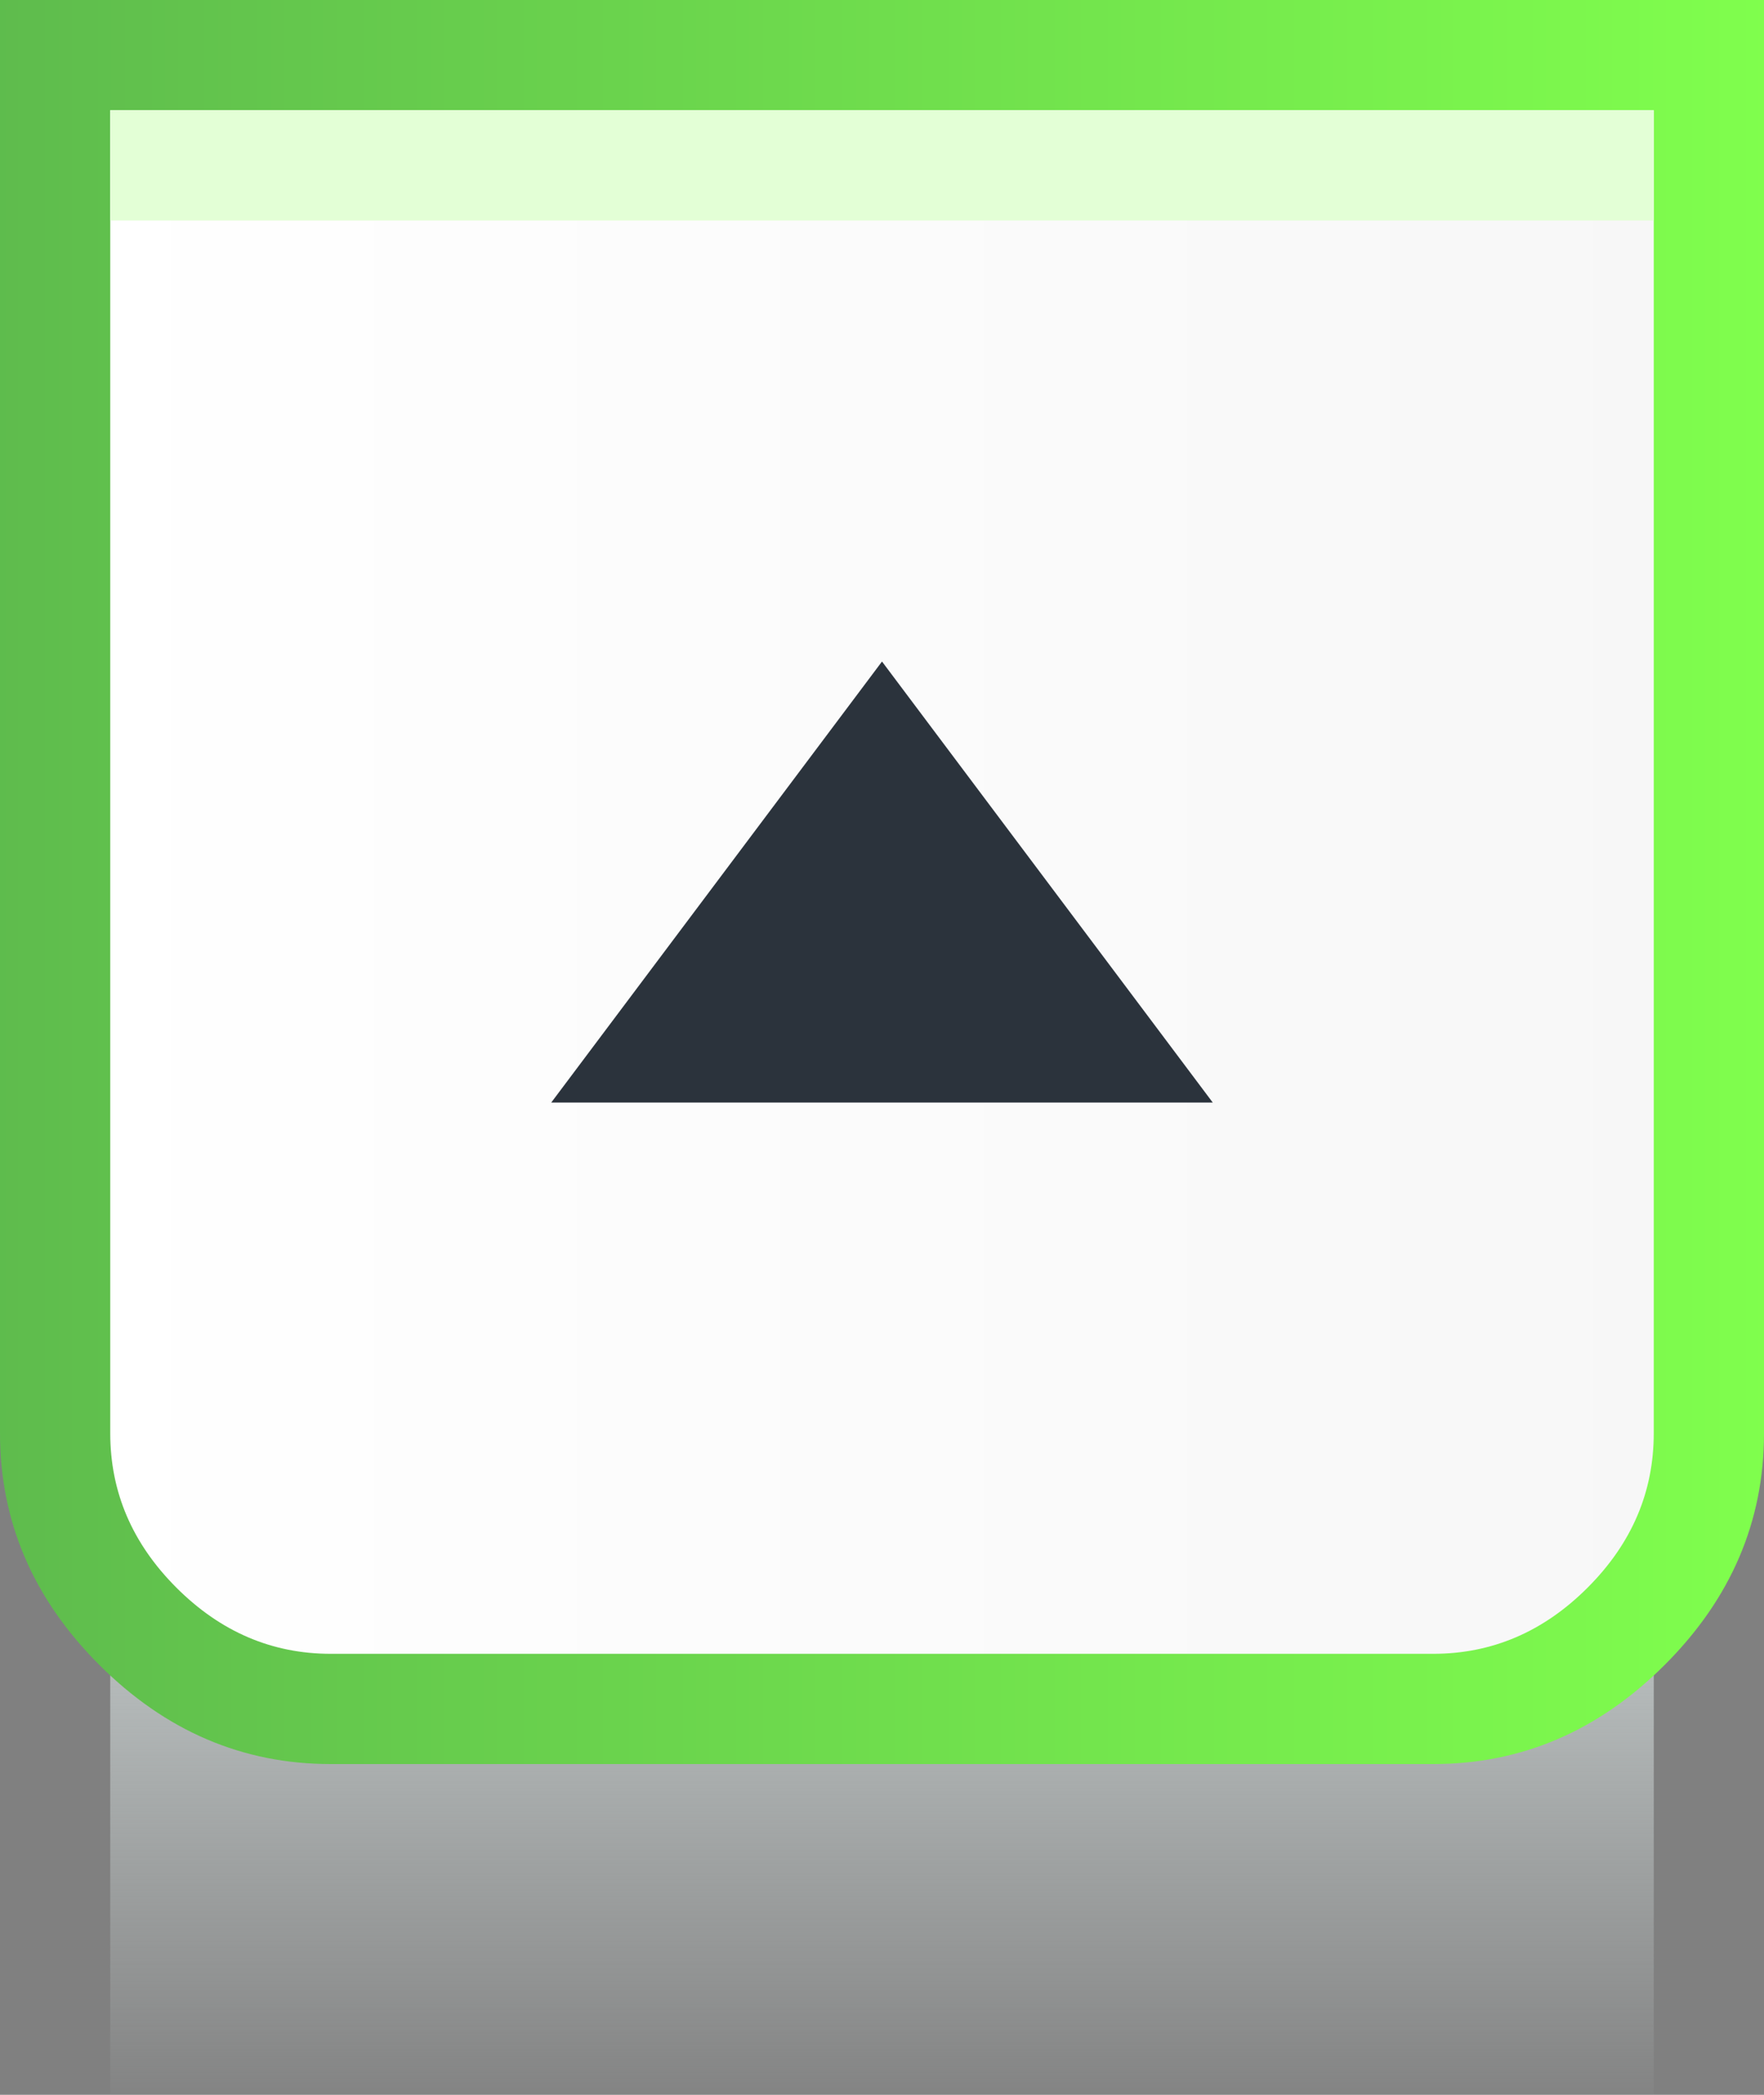
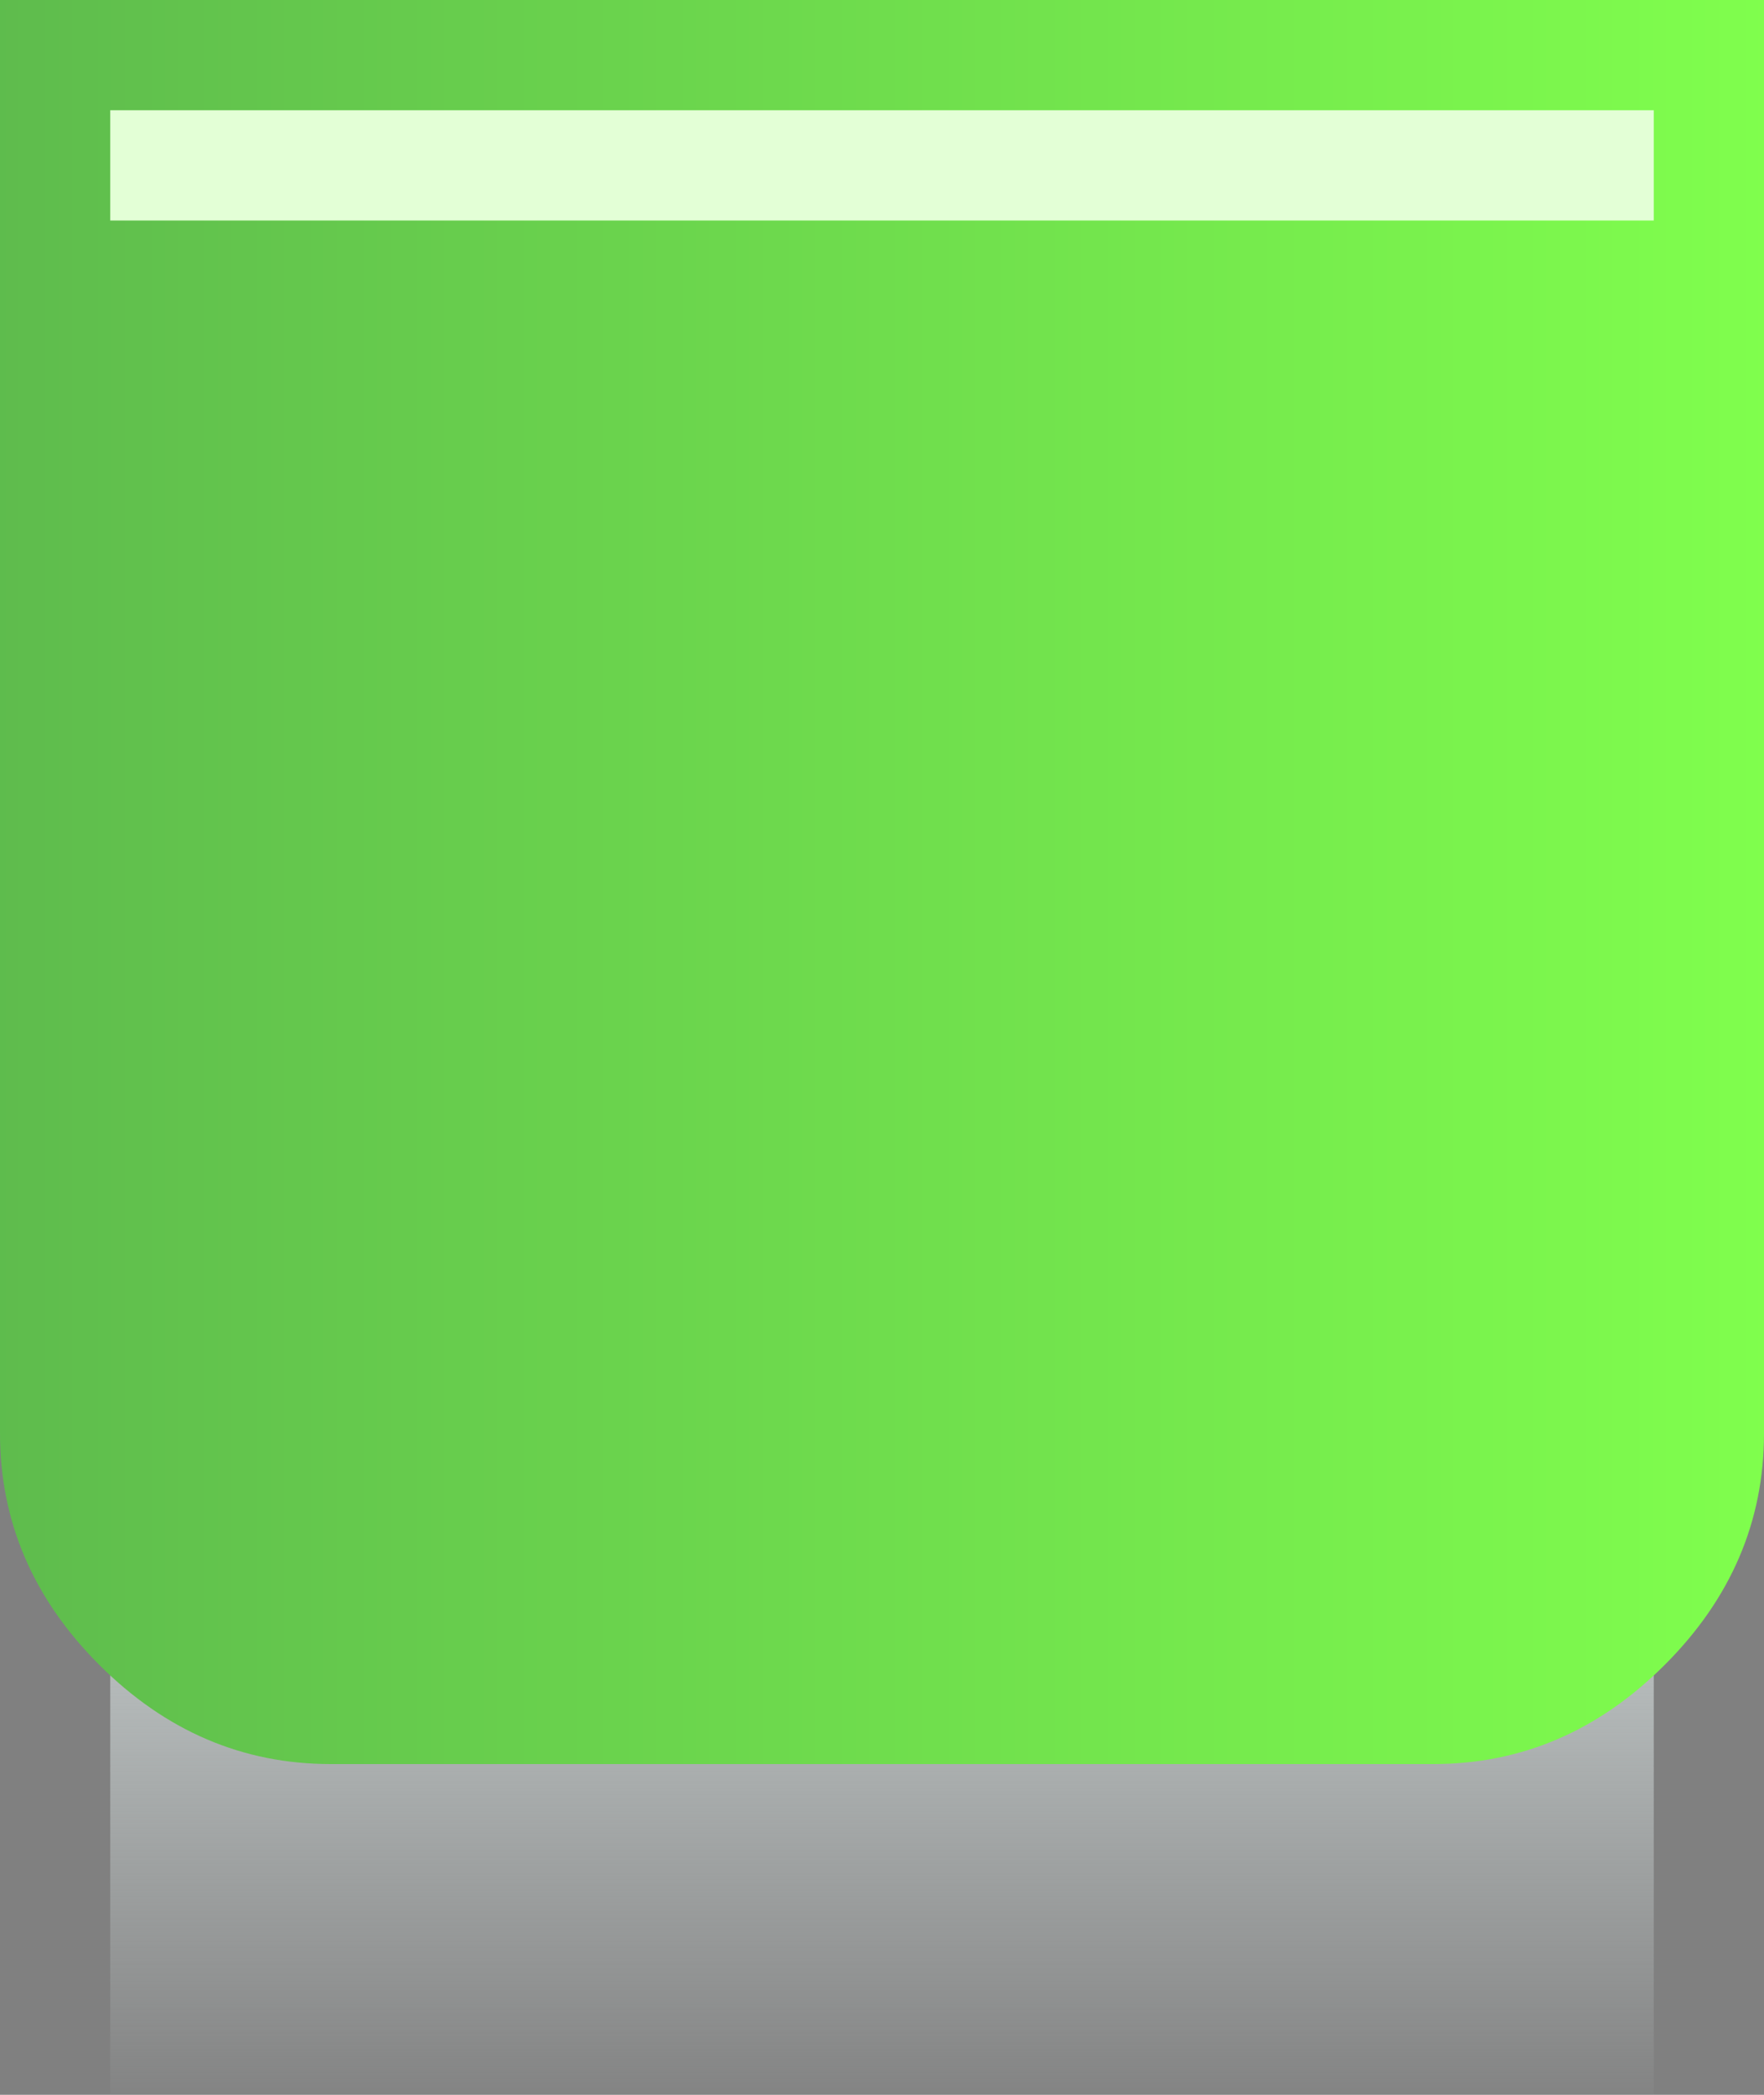
<svg xmlns="http://www.w3.org/2000/svg" height="19.0px" width="16.0px">
  <rect width="100%" height="100%" fill="#808080" stroke="none" />
  <g transform="matrix(1.0, 0.0, 0.0, 1.0, 0.0, 0.0)">
    <path d="M15.0 13.0 L15.0 19.0 1.0 19.0 1.0 13.0 15.0 13.0" fill="url(#gradient0)" fill-rule="evenodd" stroke="none" />
    <path d="M0.0 13.0 L0.0 0.0 16.0 0.0 16.0 13.0 Q16.0 14.2 15.1 15.1 14.2 16.0 13.0 16.0 L3.0 16.0 Q1.8 16.0 0.9 15.1 0.0 14.2 0.0 13.0" fill="url(#gradient1)" fill-rule="evenodd" stroke="none" />
-     <path d="M13.0 15.0 L3.0 15.0 Q2.2 15.0 1.6 14.4 1.0 13.8 1.0 13.0 L1.0 1.0 15.0 1.0 15.0 13.0 Q15.0 13.8 14.4 14.4 13.8 15.0 13.0 15.0" fill="url(#gradient2)" fill-rule="evenodd" stroke="none" />
    <path d="M15.0 1.0 L15.0 2.0 1.0 2.0 1.0 1.0 15.0 1.0" fill="#e3ffd6" fill-rule="evenodd" stroke="none" />
-     <path d="M11.0 10.0 L5.0 10.0 8.0 6.0 11.0 10.0" fill="#2b333c" fill-rule="evenodd" stroke="none" />
  </g>
  <defs>
    <linearGradient gradientTransform="matrix(0.0, 0.004, -0.009, 0.0, 8.0, 16.0)" gradientUnits="userSpaceOnUse" id="gradient0" spreadMethod="pad" x1="-819.2" x2="819.2">
      <stop offset="0.0" stop-color="#d5dddd" />
      <stop offset="1.0" stop-color="#d5dede" stop-opacity="0.0" />
    </linearGradient>
    <linearGradient gradientTransform="matrix(-0.01, 0.0, 0.0, -0.01, 8.0, 8.0)" gradientUnits="userSpaceOnUse" id="gradient1" spreadMethod="pad" x1="-819.2" x2="819.2">
      <stop offset="0.0" stop-color="#80ff4d" />
      <stop offset="1.0" stop-color="#5ebb4d" />
    </linearGradient>
    <linearGradient gradientTransform="matrix(-0.009, 0.0, 0.0, -0.009, 8.0, 8.0)" gradientUnits="userSpaceOnUse" id="gradient2" spreadMethod="pad" x1="-819.2" x2="819.2">
      <stop offset="0.0" stop-color="#f7f7f7" />
      <stop offset="1.0" stop-color="#ffffff" />
    </linearGradient>
  </defs>
</svg>